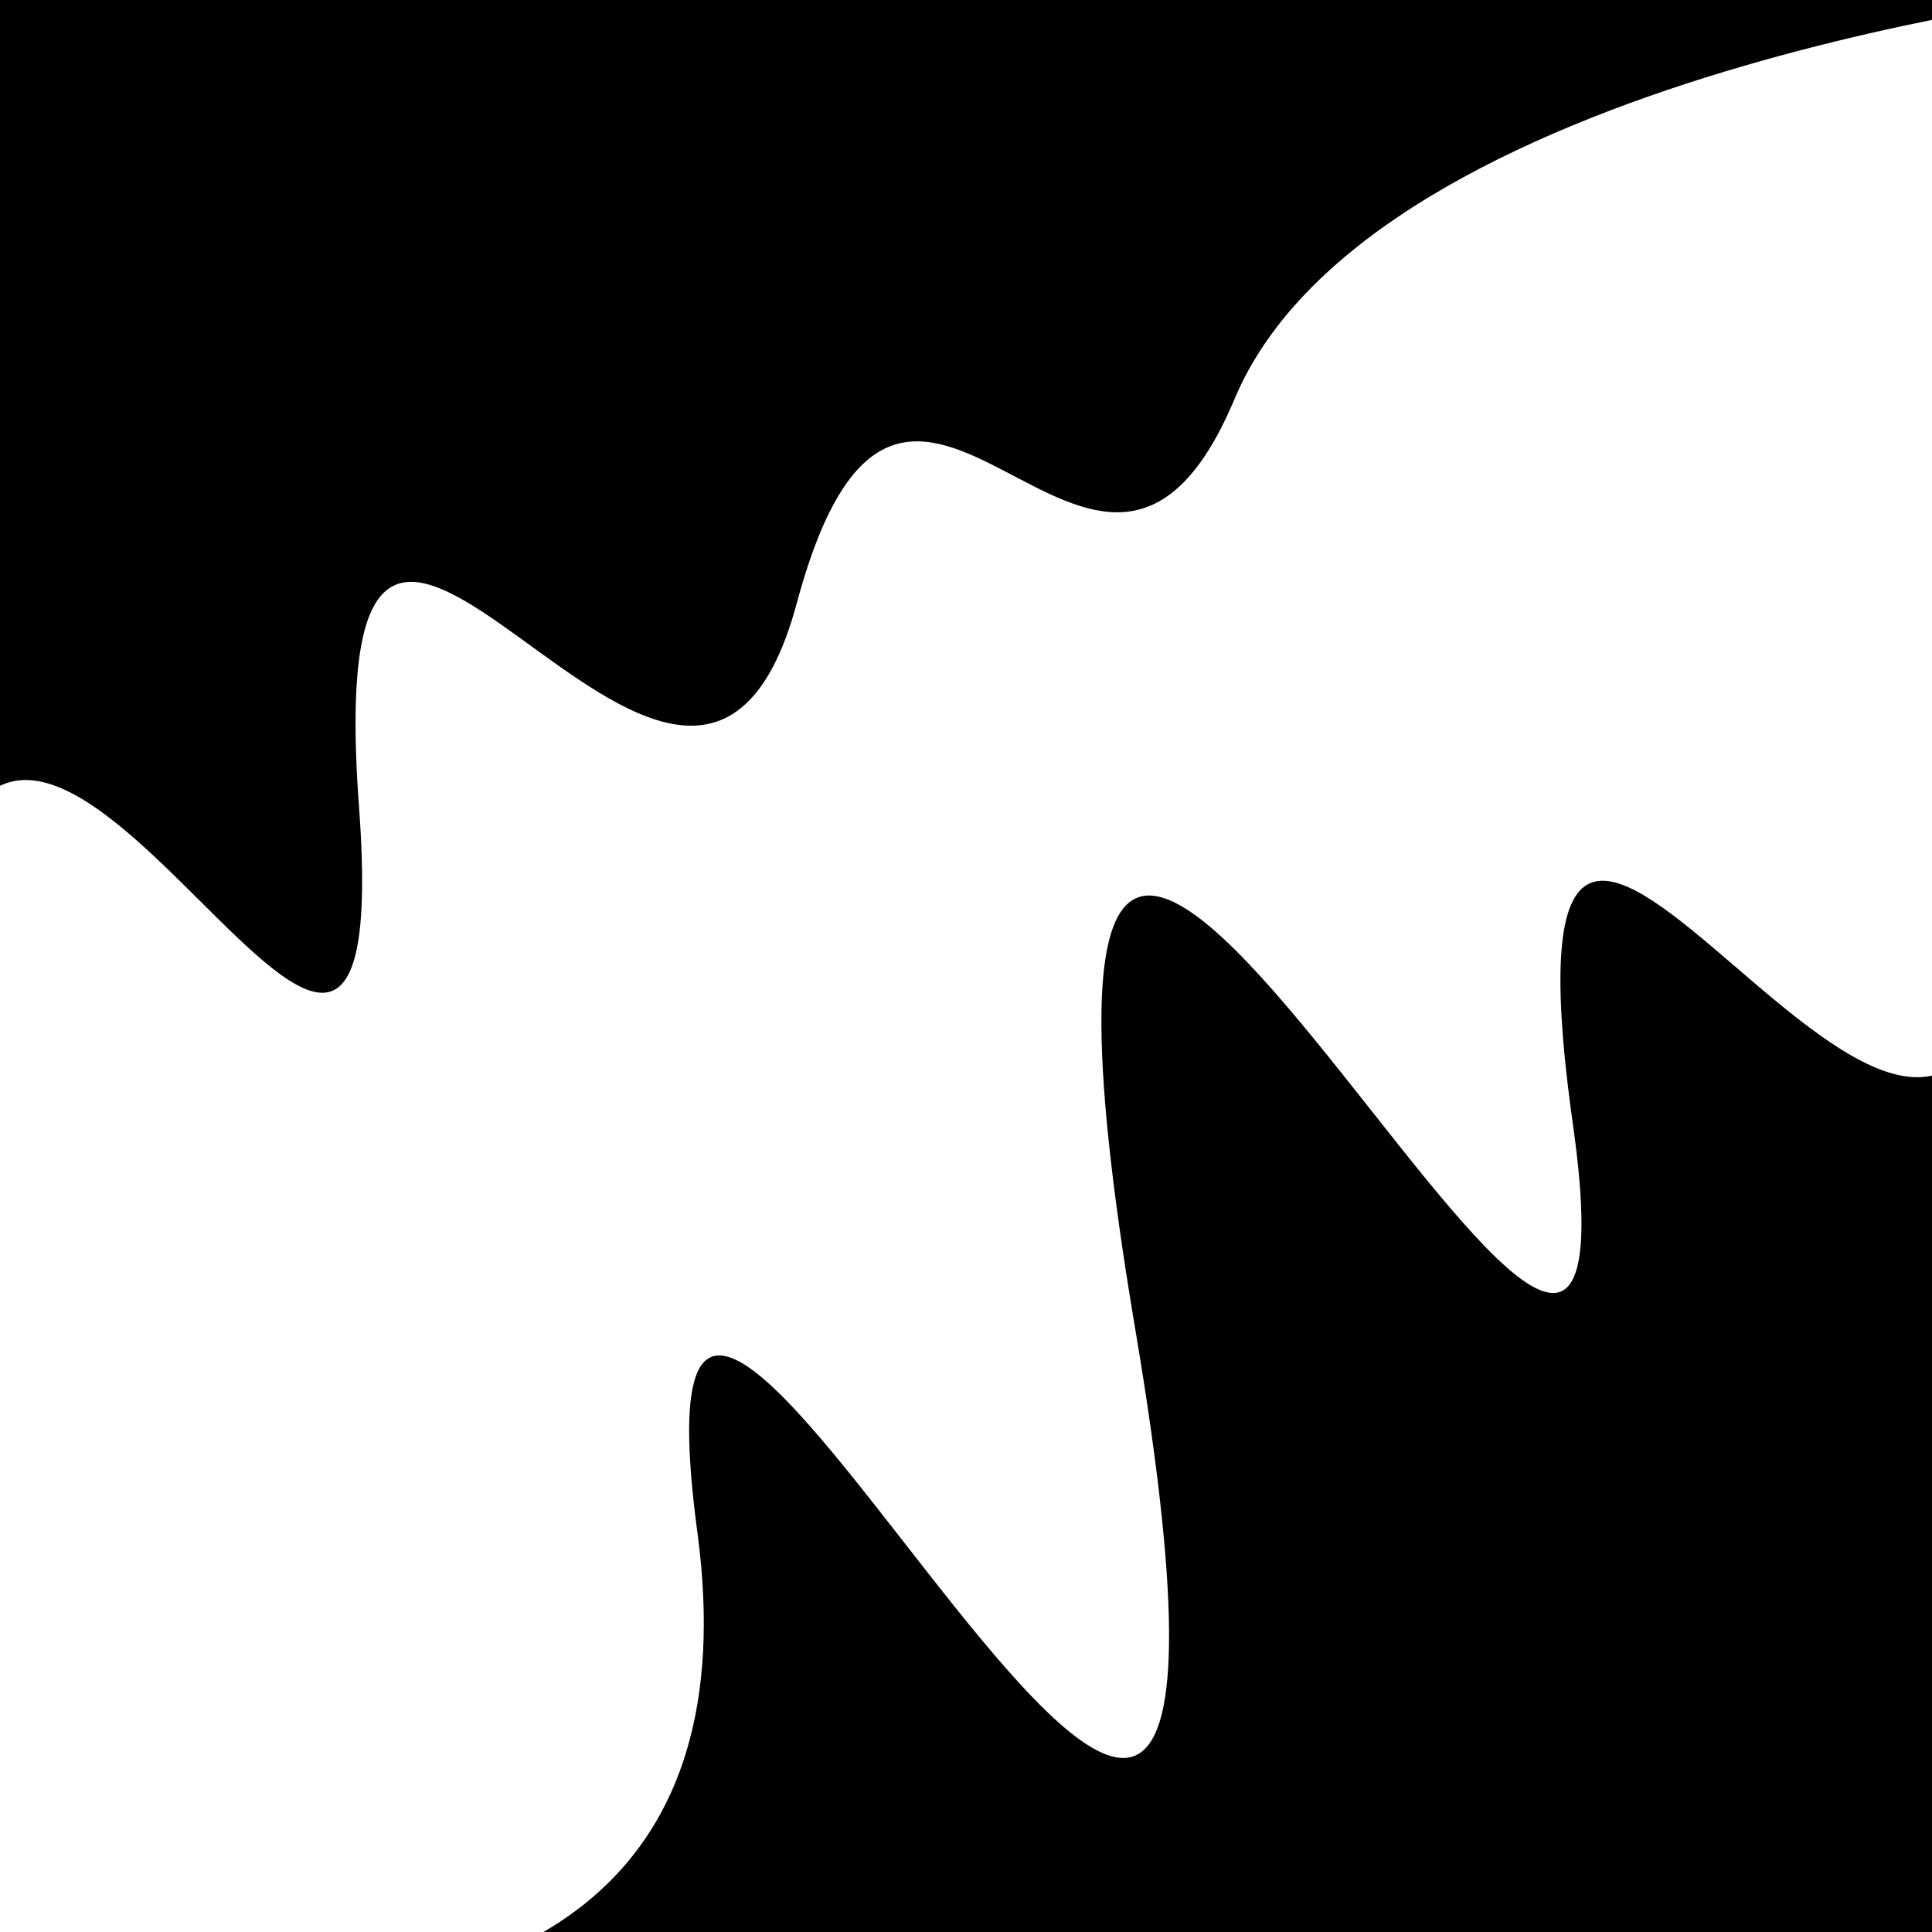
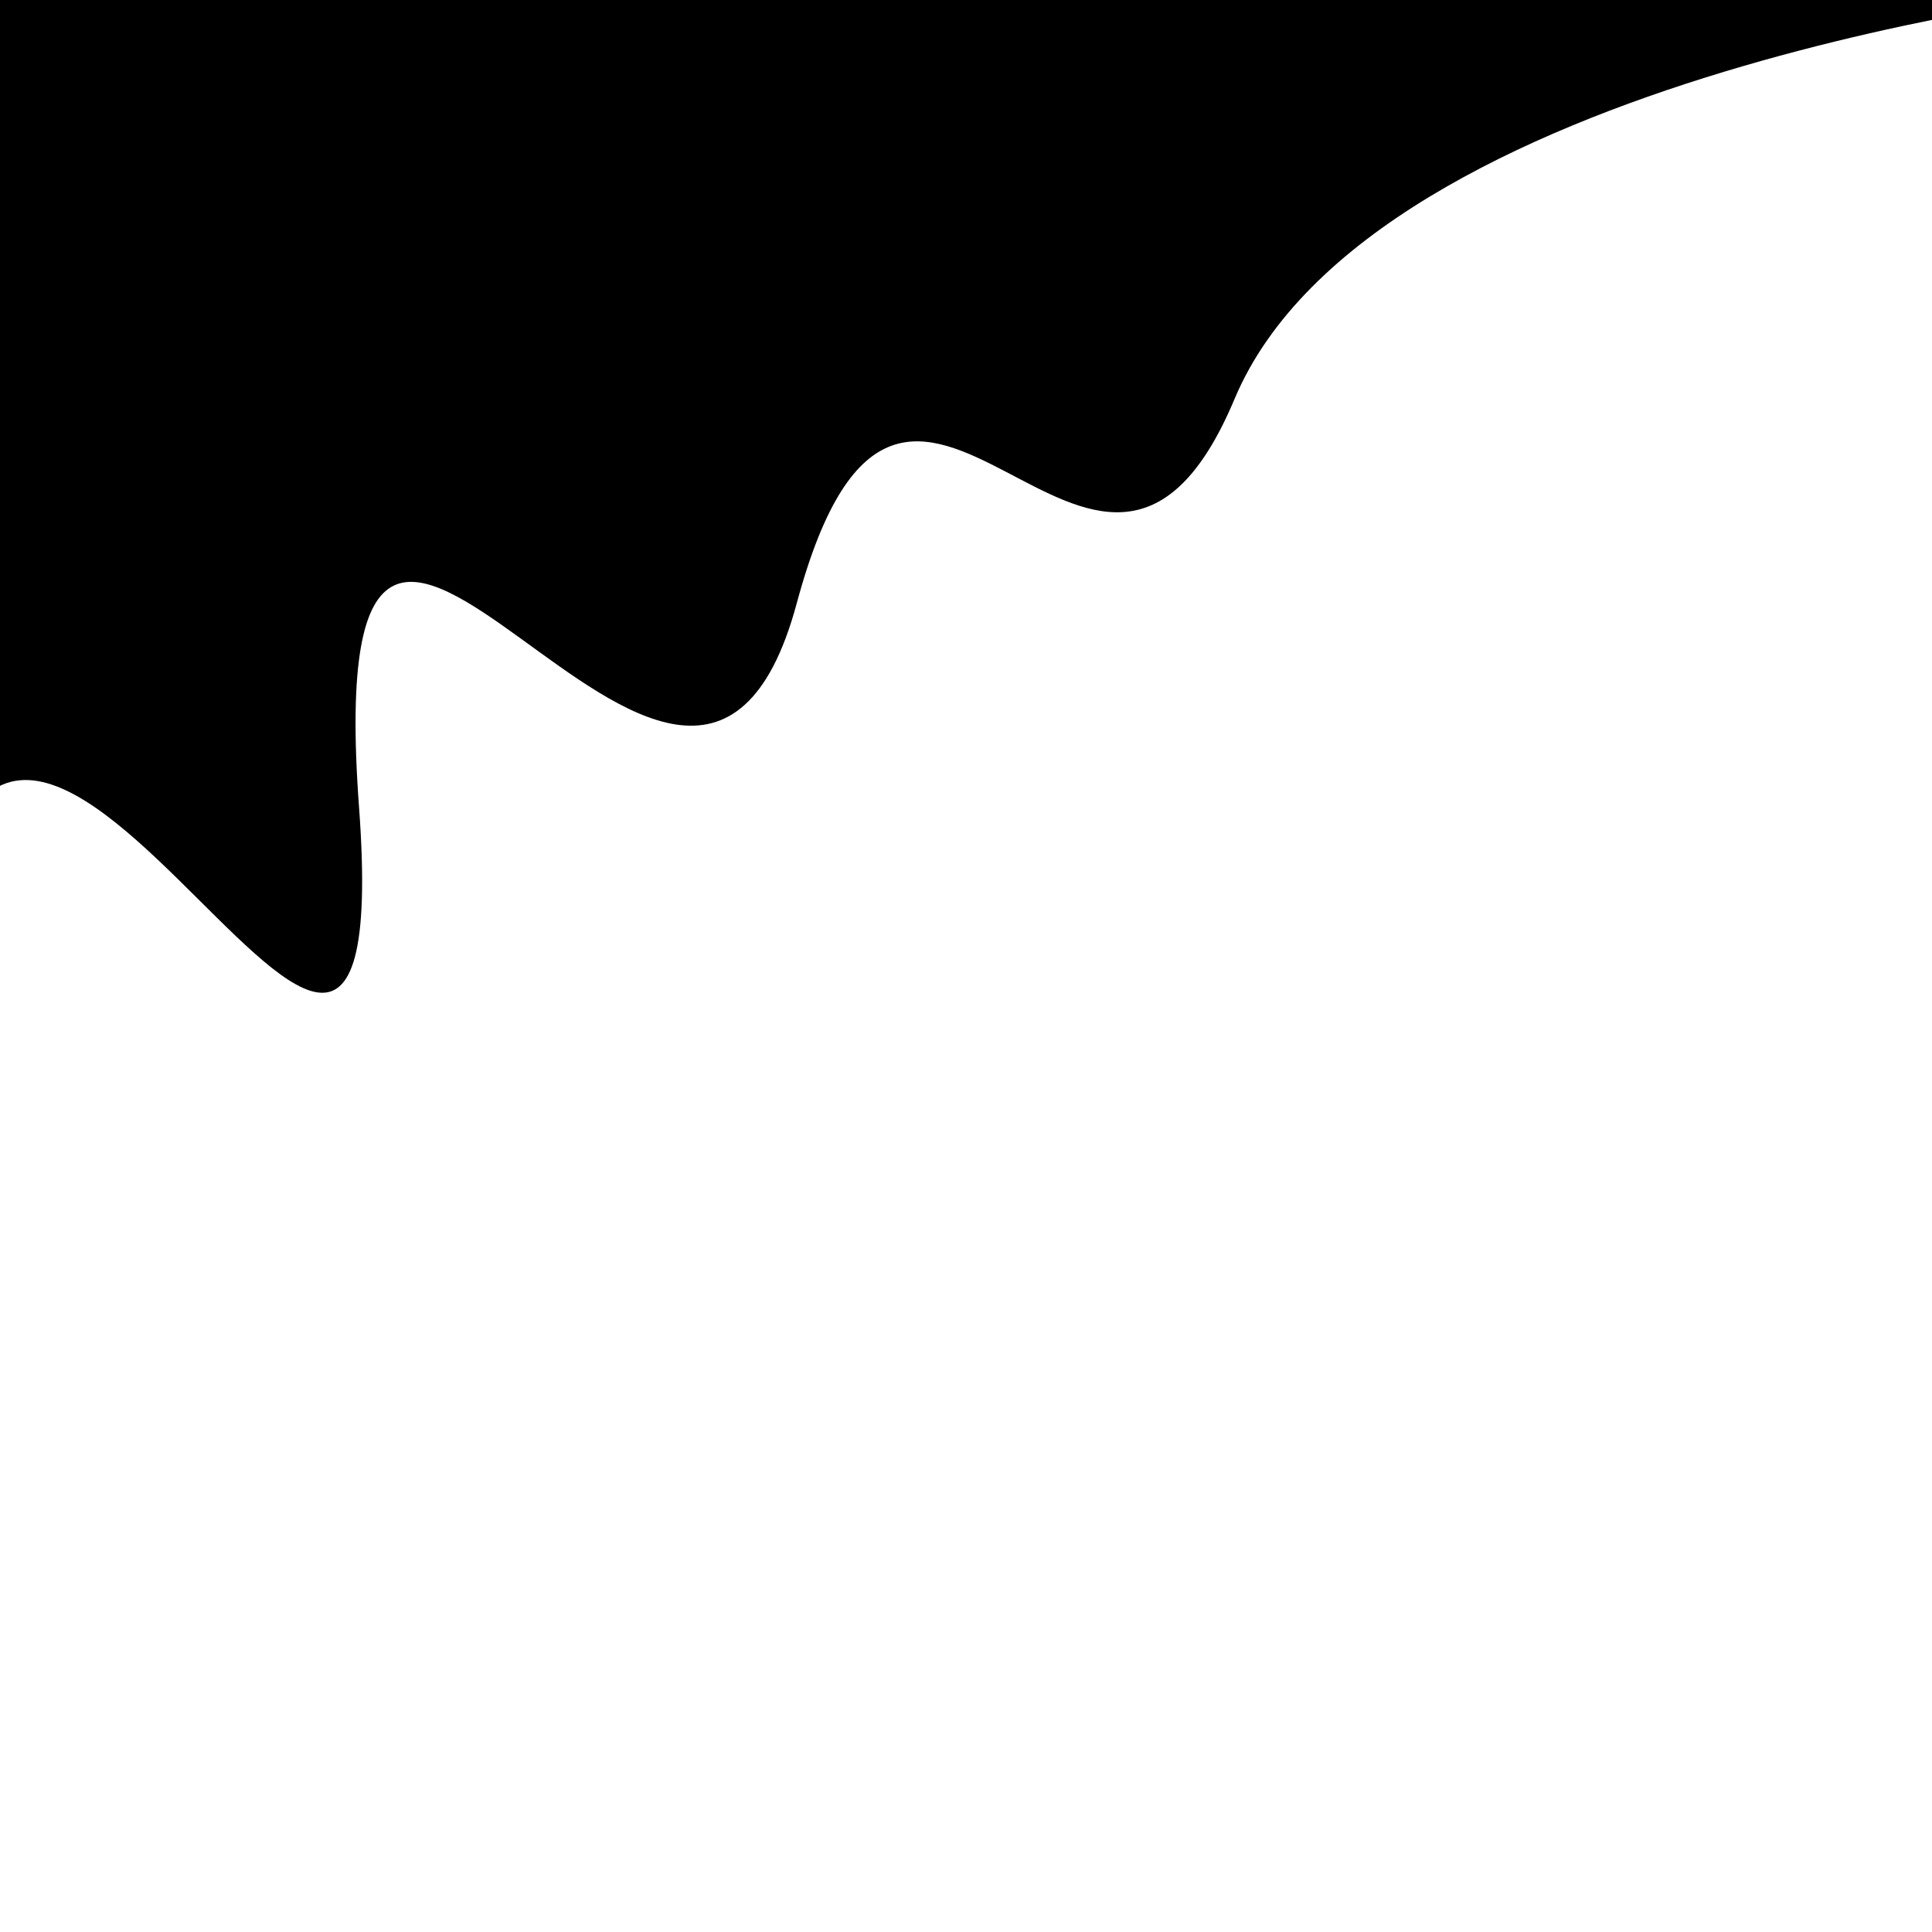
<svg xmlns="http://www.w3.org/2000/svg" viewBox="0 0 1000 1000" height="1000" width="1000">
  <rect x="0" y="0" width="1000" height="1000" fill="#ffffff" />
  <g transform="rotate(155 500.0 500.0)">
    <path d="M -250.0 707.24 S  113.58  831.05  250.00  707.24  359.44  874.33  500.00  707.24  642.23  991.36  750.00  707.24  827.71 1007.97 1000.00  707.24 h 110 V 2000 H -250.0 Z" fill="hsl(50.8, 20%, 24.794%)" />
  </g>
  <g transform="rotate(335 500.0 500.0)">
-     <path d="M -250.0 707.24 S  141.43 1054.46  250.00  707.24  337.05 1297.47  500.00  707.24  647.53 1042.83  750.00  707.24  857.67  935.66 1000.00  707.24 h 110 V 2000 H -250.0 Z" fill="hsl(110.8, 20%, 39.794%)" />
-   </g>
+     </g>
</svg>